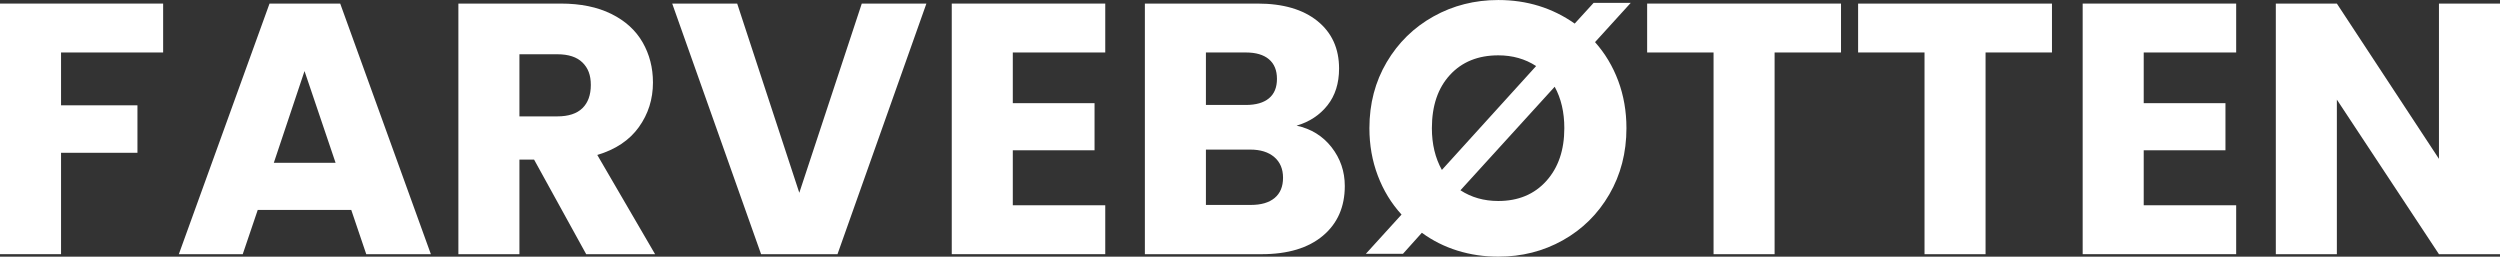
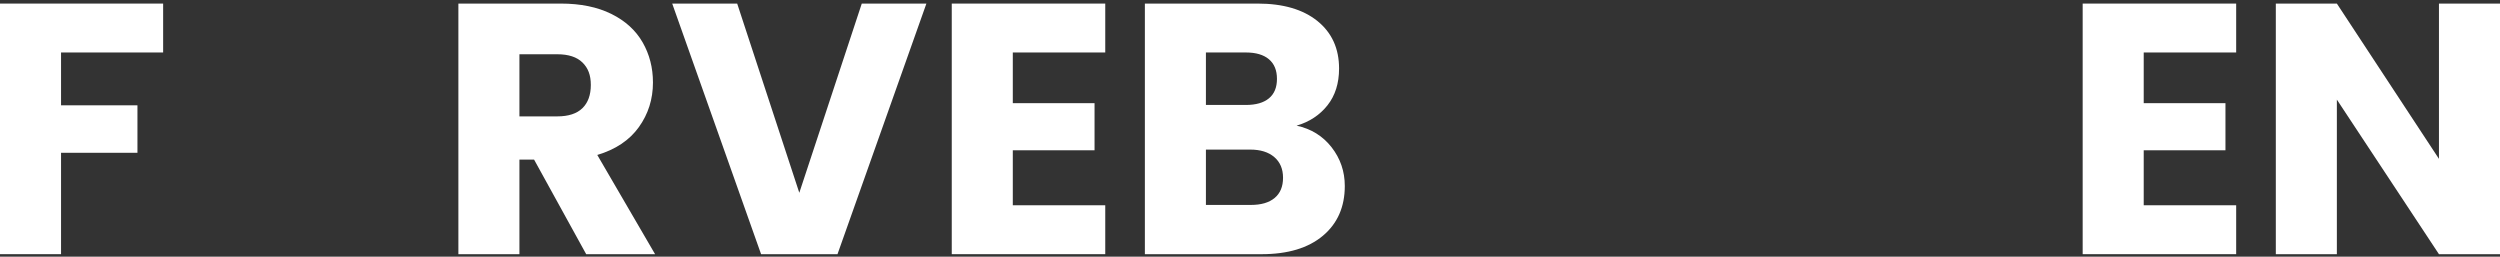
<svg xmlns="http://www.w3.org/2000/svg" id="Layer_2" data-name="Layer 2" viewBox="0 0 1048.04 107.6">
  <rect x="0" y="0" width="1048.04" height="107.6" fill="#333333" stroke="none" />
  <defs>
    <style>
      .cls-1 {
        fill: #fff;
      }
    </style>
  </defs>
  <g id="Layer_1-2" data-name="Layer 1">
    <g>
      <path class="cls-1" d="m68.39,1.5v20.5H25.59v22.15h32.03v19.9H25.59v42.5H0V1.5h68.39Z" />
-       <path class="cls-1" d="m147.26,88h-39.21l-6.29,18.56h-26.79L112.99,1.5h29.63l38.01,105.06h-27.09l-6.29-18.56Zm-6.58-19.75l-13.02-38.46-12.87,38.46h25.89Z" />
      <path class="cls-1" d="m245.74,106.56l-21.85-39.66h-6.14v39.66h-25.59V1.5h42.95c8.28,0,15.34,1.45,21.18,4.34,5.84,2.89,10.2,6.86,13.1,11.9,2.89,5.04,4.34,10.65,4.34,16.84,0,6.99-1.97,13.22-5.91,18.71-3.94,5.49-9.75,9.38-17.43,11.67l24.24,41.61h-28.88Zm-27.99-57.77h15.86c4.69,0,8.21-1.15,10.55-3.44,2.34-2.29,3.52-5.54,3.52-9.73s-1.17-7.13-3.52-9.43c-2.34-2.29-5.86-3.44-10.55-3.44h-15.86v26.04Z" />
      <path class="cls-1" d="m388.36,1.5l-37.27,105.06h-32.03L281.8,1.5h27.24l26.04,79.32L361.27,1.5h27.09Z" />
      <path class="cls-1" d="m424.58,22v21.25h34.27v19.75h-34.27v23.05h38.76v20.5h-64.35V1.5h64.35v20.5h-38.76Z" />
      <path class="cls-1" d="m558.22,61.73c3.69,4.74,5.54,10.15,5.54,16.24,0,8.78-3.07,15.74-9.2,20.88-6.14,5.14-14.69,7.71-25.67,7.71h-48.94V1.5h47.29c10.67,0,19.03,2.45,25.07,7.33,6.04,4.89,9.05,11.52,9.05,19.9,0,6.19-1.62,11.32-4.86,15.42-3.24,4.09-7.56,6.94-12.95,8.53,6.08,1.3,10.97,4.32,14.67,9.05Zm-52.68-17.73h16.76c4.19,0,7.41-.92,9.65-2.77,2.25-1.85,3.37-4.56,3.37-8.16s-1.12-6.33-3.37-8.23c-2.24-1.89-5.46-2.84-9.65-2.84h-16.76v22Zm28.81,38.99c2.34-1.95,3.52-4.76,3.52-8.46s-1.22-6.58-3.67-8.68c-2.45-2.1-5.81-3.14-10.1-3.14h-18.56v23.2h18.86c4.29,0,7.61-.97,9.95-2.92Z" />
-       <path class="cls-1" d="m668.66,17.66c4.19,4.69,7.43,10.1,9.73,16.24,2.29,6.14,3.44,12.75,3.44,19.83,0,10.28-2.4,19.53-7.18,27.76s-11.28,14.64-19.46,19.23c-8.18,4.59-17.21,6.88-27.09,6.88-5.99,0-11.7-.85-17.14-2.54-5.44-1.7-10.4-4.19-14.89-7.48l-7.93,8.83h-15.56l14.97-16.46c-4.29-4.69-7.61-10.13-9.95-16.31-2.35-6.18-3.52-12.82-3.52-19.9,0-10.27,2.42-19.5,7.26-27.69,4.84-8.18,11.37-14.57,19.61-19.16,8.23-4.59,17.29-6.88,27.16-6.88,11.97,0,22.65,3.29,32.03,9.88l7.93-8.68h15.56l-14.97,16.46Zm-64.2,53.58l39.51-43.55c-4.59-2.99-9.88-4.49-15.86-4.49-8.48,0-15.24,2.75-20.28,8.23-5.04,5.49-7.56,12.92-7.56,22.3,0,6.69,1.4,12.52,4.19,17.51Zm47.29-34.87l-39.51,43.4c4.59,2.99,9.88,4.49,15.86,4.49,8.38,0,15.09-2.79,20.13-8.38,5.04-5.59,7.56-12.97,7.56-22.15,0-6.68-1.35-12.47-4.04-17.36Z" />
-       <path class="cls-1" d="m771.78,1.5v20.5h-27.84v84.56h-25.59V22h-27.84V1.5h81.26Z" />
-       <path class="cls-1" d="m860.22,1.5v20.5h-27.84v84.56h-25.59V22h-27.84V1.5h81.26Z" />
      <path class="cls-1" d="m898.68,22v21.25h34.27v19.75h-34.27v23.05h38.76v20.5h-64.35V1.5h64.35v20.5h-38.76Z" />
      <path class="cls-1" d="m1048.04,106.56h-25.59l-42.8-64.8v64.8h-25.59V1.5h25.59l42.8,65.1V1.5h25.59v105.06Z" />
    </g>
  </g>
</svg>